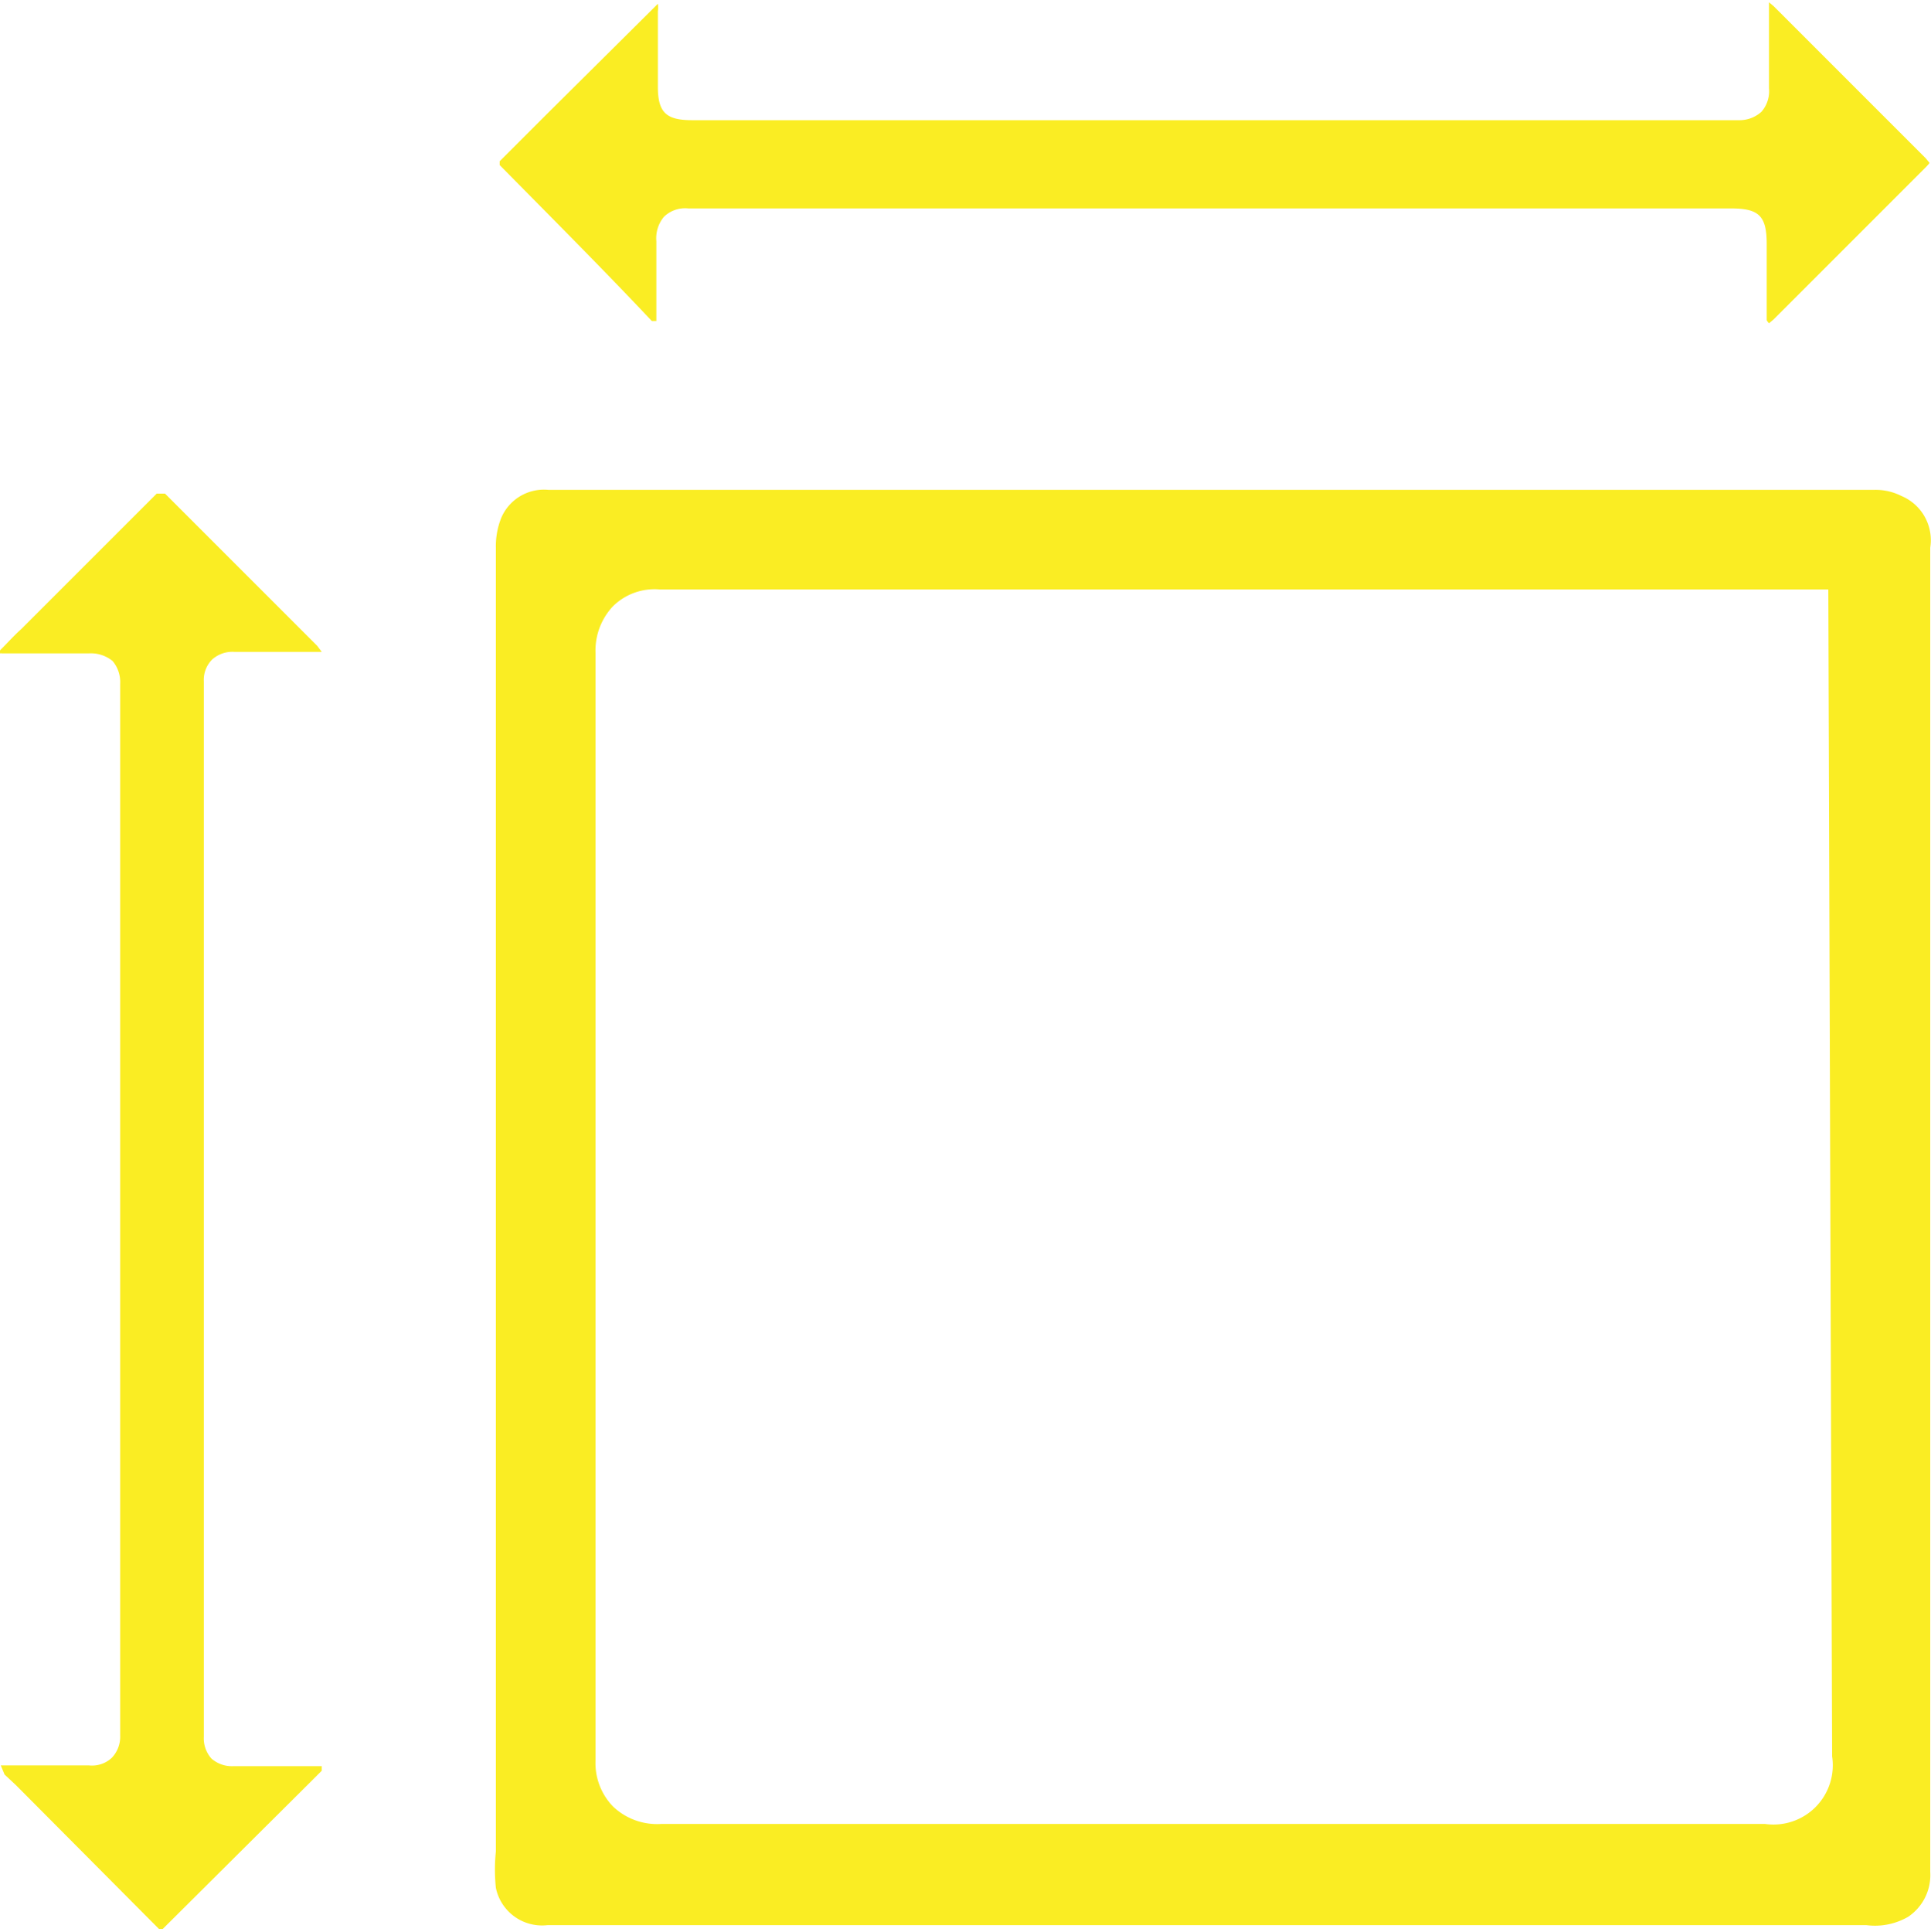
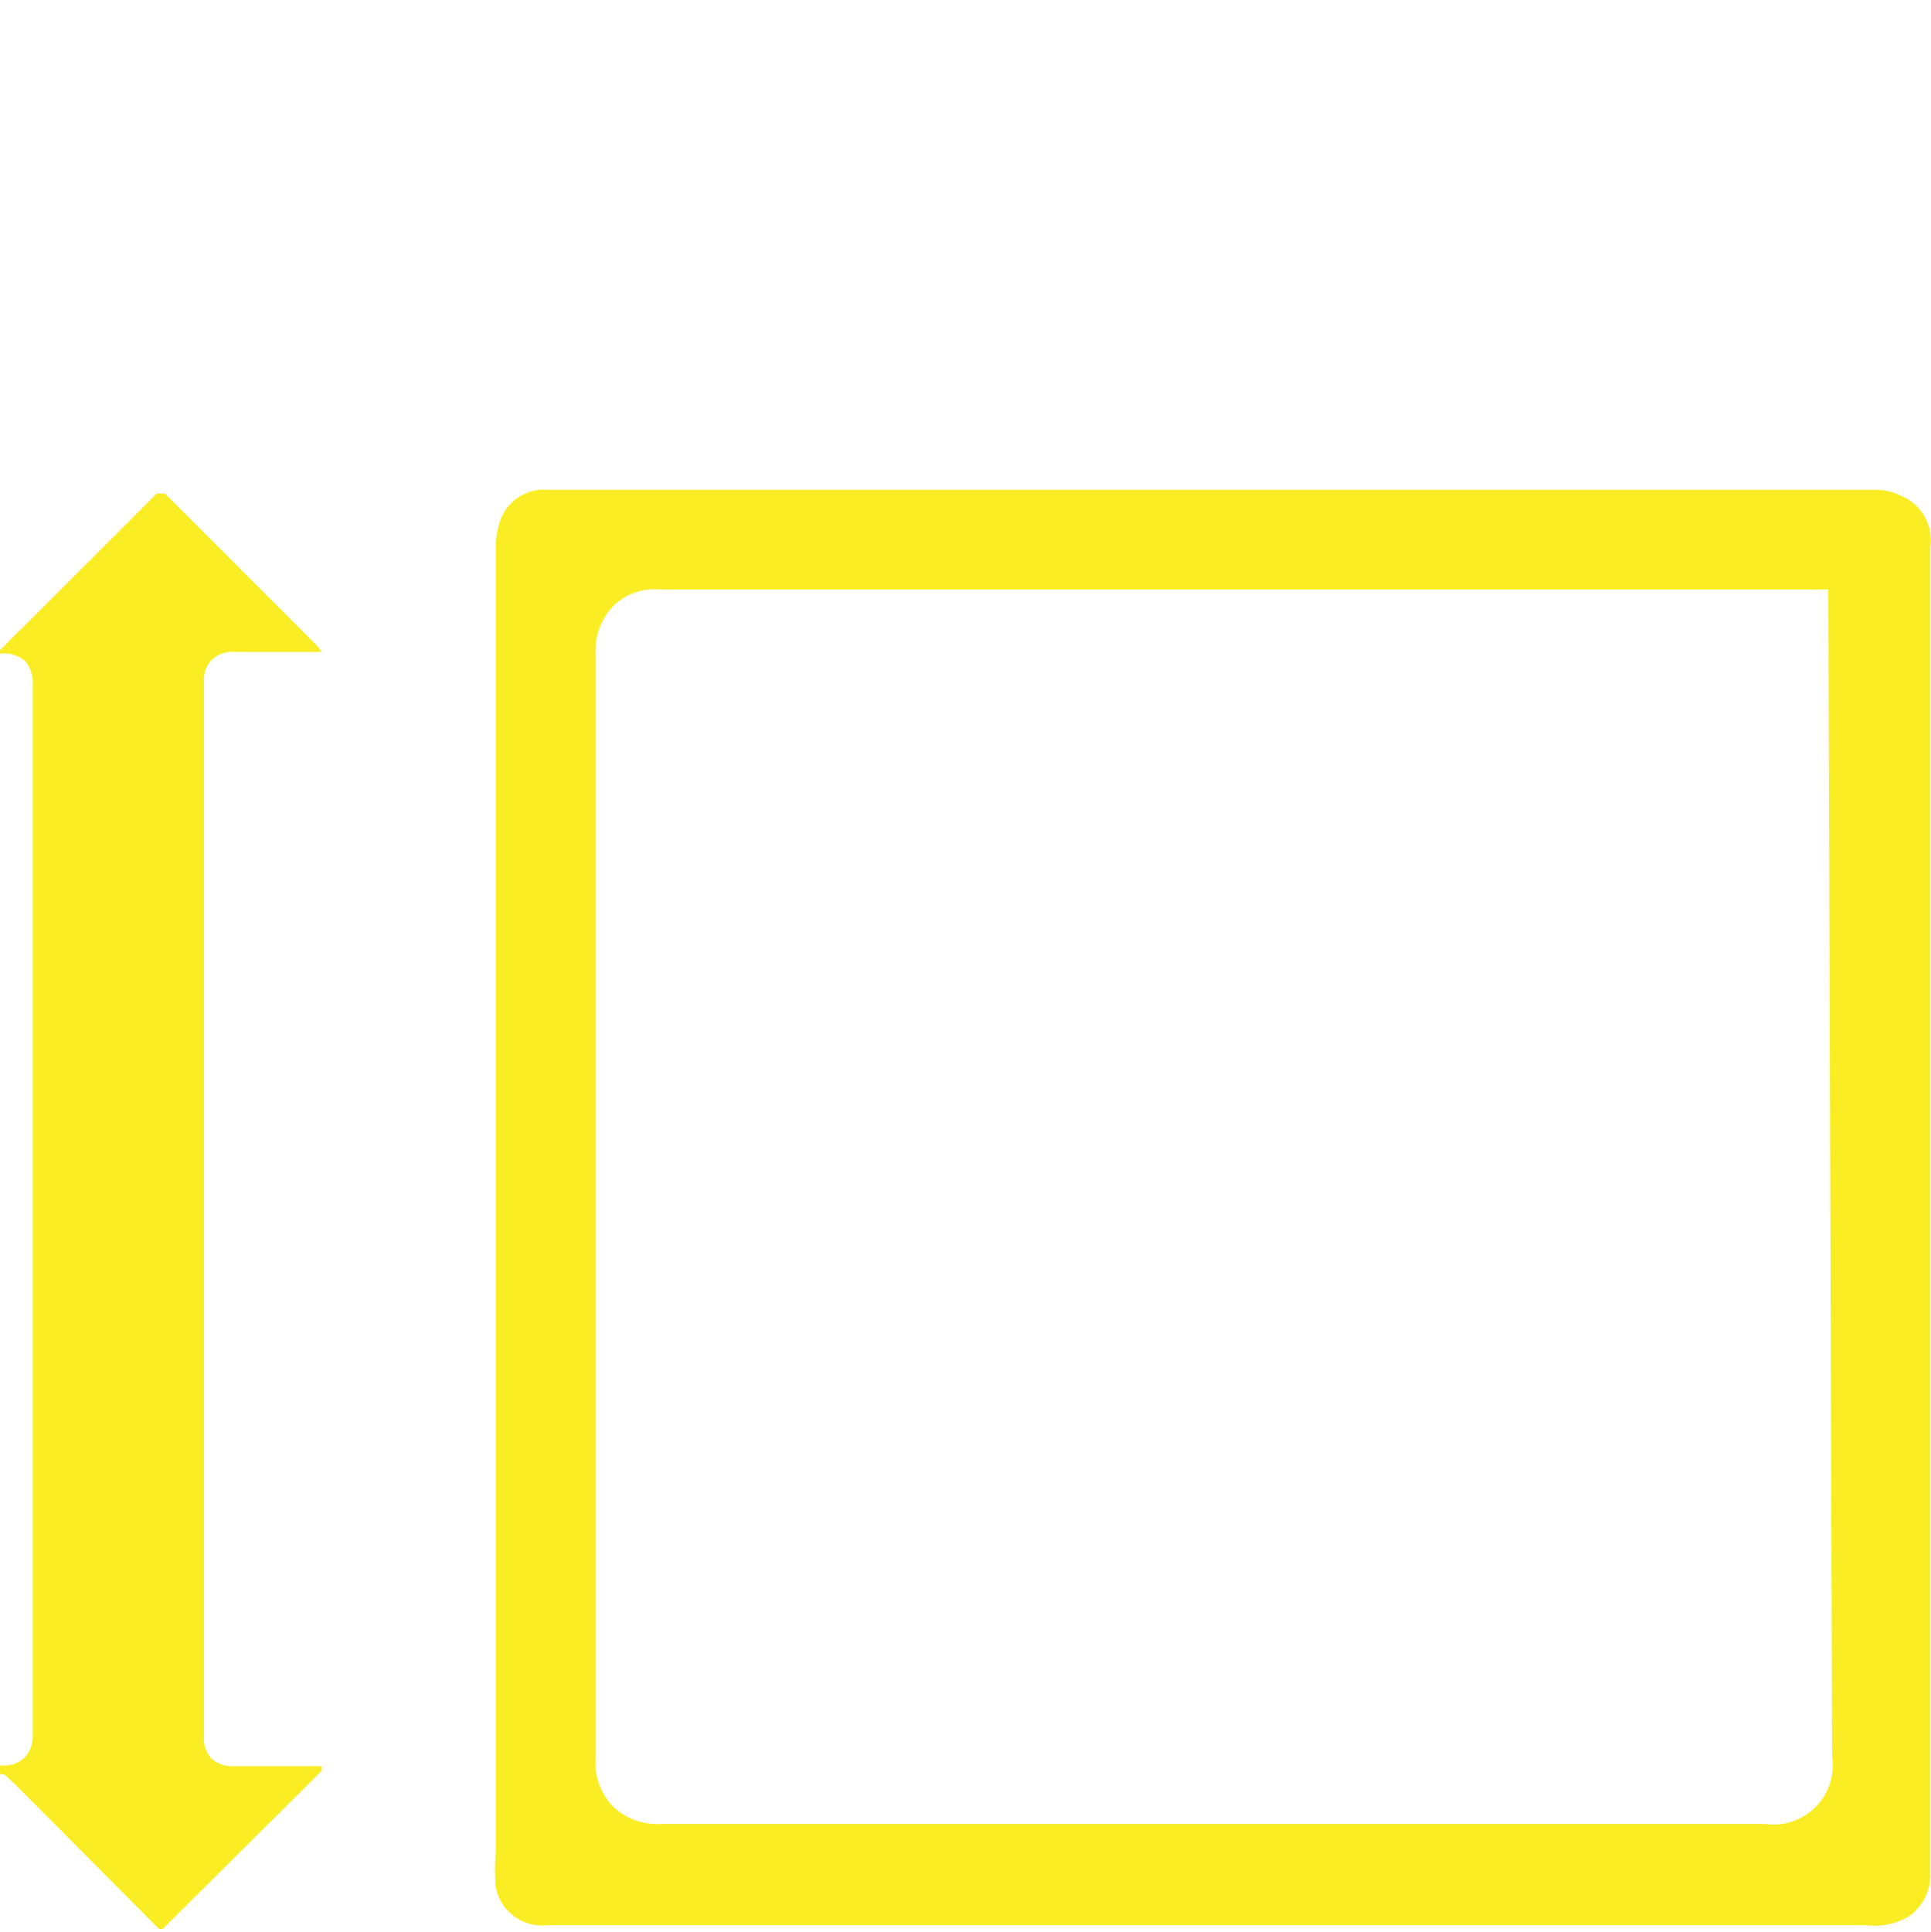
<svg xmlns="http://www.w3.org/2000/svg" id="Layer_1" data-name="Layer 1" viewBox="0 0 25.39 25.4">
  <defs>
    <style>.cls-1{fill:#faed23;}</style>
  </defs>
  <path class="cls-1" d="M310.4,433a.66.66,0,0,0,.29-.59V415a.63.63,0,0,0-.38-.68.75.75,0,0,0-.35-.08H292.52a.61.61,0,0,0-.62.37,1,1,0,0,0-.07.39c0,1.43,0,2.85,0,4.28v12.86a2.33,2.33,0,0,0,0,.48.62.62,0,0,0,.68.49c1.64,0,3.27,0,4.9,0h12.44A.87.87,0,0,0,310.4,433Zm-1-2.11a.78.78,0,0,1-.88.89H294a.84.84,0,0,1-.63-.23.82.82,0,0,1-.23-.6V416.38a.85.85,0,0,1,.23-.61.78.78,0,0,1,.62-.22h15.36Z" transform="translate(-285.31 -407.8)" />
-   <path class="cls-1" d="M285.37,431.13l.15.14,1.88,1.89.05,0s0,0,.06-.06l1.85-1.84.18-.18,0-.06s0,0-.08,0h-1.08a.41.41,0,0,1-.29-.1.4.4,0,0,1-.1-.29V420.23c0-1.16,0-2.31,0-3.47a.38.38,0,0,1,.11-.29.4.4,0,0,1,.29-.1h1.15l-.06-.08-2-2-.05,0-.06,0-1.19,1.19-.59.59c-.09.08-.17.17-.26.26s0,.05,0,.06h1.15a.45.45,0,0,1,.31.1.43.43,0,0,1,.1.3V429c0,.54,0,1.08,0,1.62a.4.4,0,0,1-.11.29.38.38,0,0,1-.3.1h-1.06c-.09,0-.1,0-.1,0h0Z" transform="translate(-285.31 -407.8)" />
-   <path class="cls-1" d="M308.57,412.05h0l.06-.05,2-2s.05-.05.05-.06l-.05-.06-2-2-.06-.05s0,0,0,.08v1.05a.41.41,0,0,1-.1.31.43.43,0,0,1-.3.11H294.41c-.34,0-.45-.1-.45-.44v-.29c0-.23,0-.47,0-.7a.36.36,0,0,0,0-.1l-.05.05-1.41,1.4-.32.32-.3.3,0,.05,0,0c.68.69,1.36,1.37,2,2.05l.06,0v0c0-.35,0-.7,0-1.05a.44.44,0,0,1,.1-.32.4.4,0,0,1,.32-.11h13.71c.37,0,.47.1.47.47v1A.2.2,0,0,0,308.57,412.05Z" transform="translate(-285.31 -407.8)" />
+   <path class="cls-1" d="M285.37,431.13l.15.14,1.88,1.89.05,0s0,0,.06-.06l1.85-1.84.18-.18,0-.06s0,0-.08,0h-1.08a.41.41,0,0,1-.29-.1.4.4,0,0,1-.1-.29V420.23c0-1.16,0-2.31,0-3.47a.38.38,0,0,1,.11-.29.4.4,0,0,1,.29-.1h1.15l-.06-.08-2-2-.05,0-.06,0-1.19,1.19-.59.59c-.09.08-.17.17-.26.26s0,.05,0,.06a.45.45,0,0,1,.31.1.43.43,0,0,1,.1.3V429c0,.54,0,1.08,0,1.62a.4.4,0,0,1-.11.29.38.38,0,0,1-.3.1h-1.06c-.09,0-.1,0-.1,0h0Z" transform="translate(-285.31 -407.8)" />
</svg>